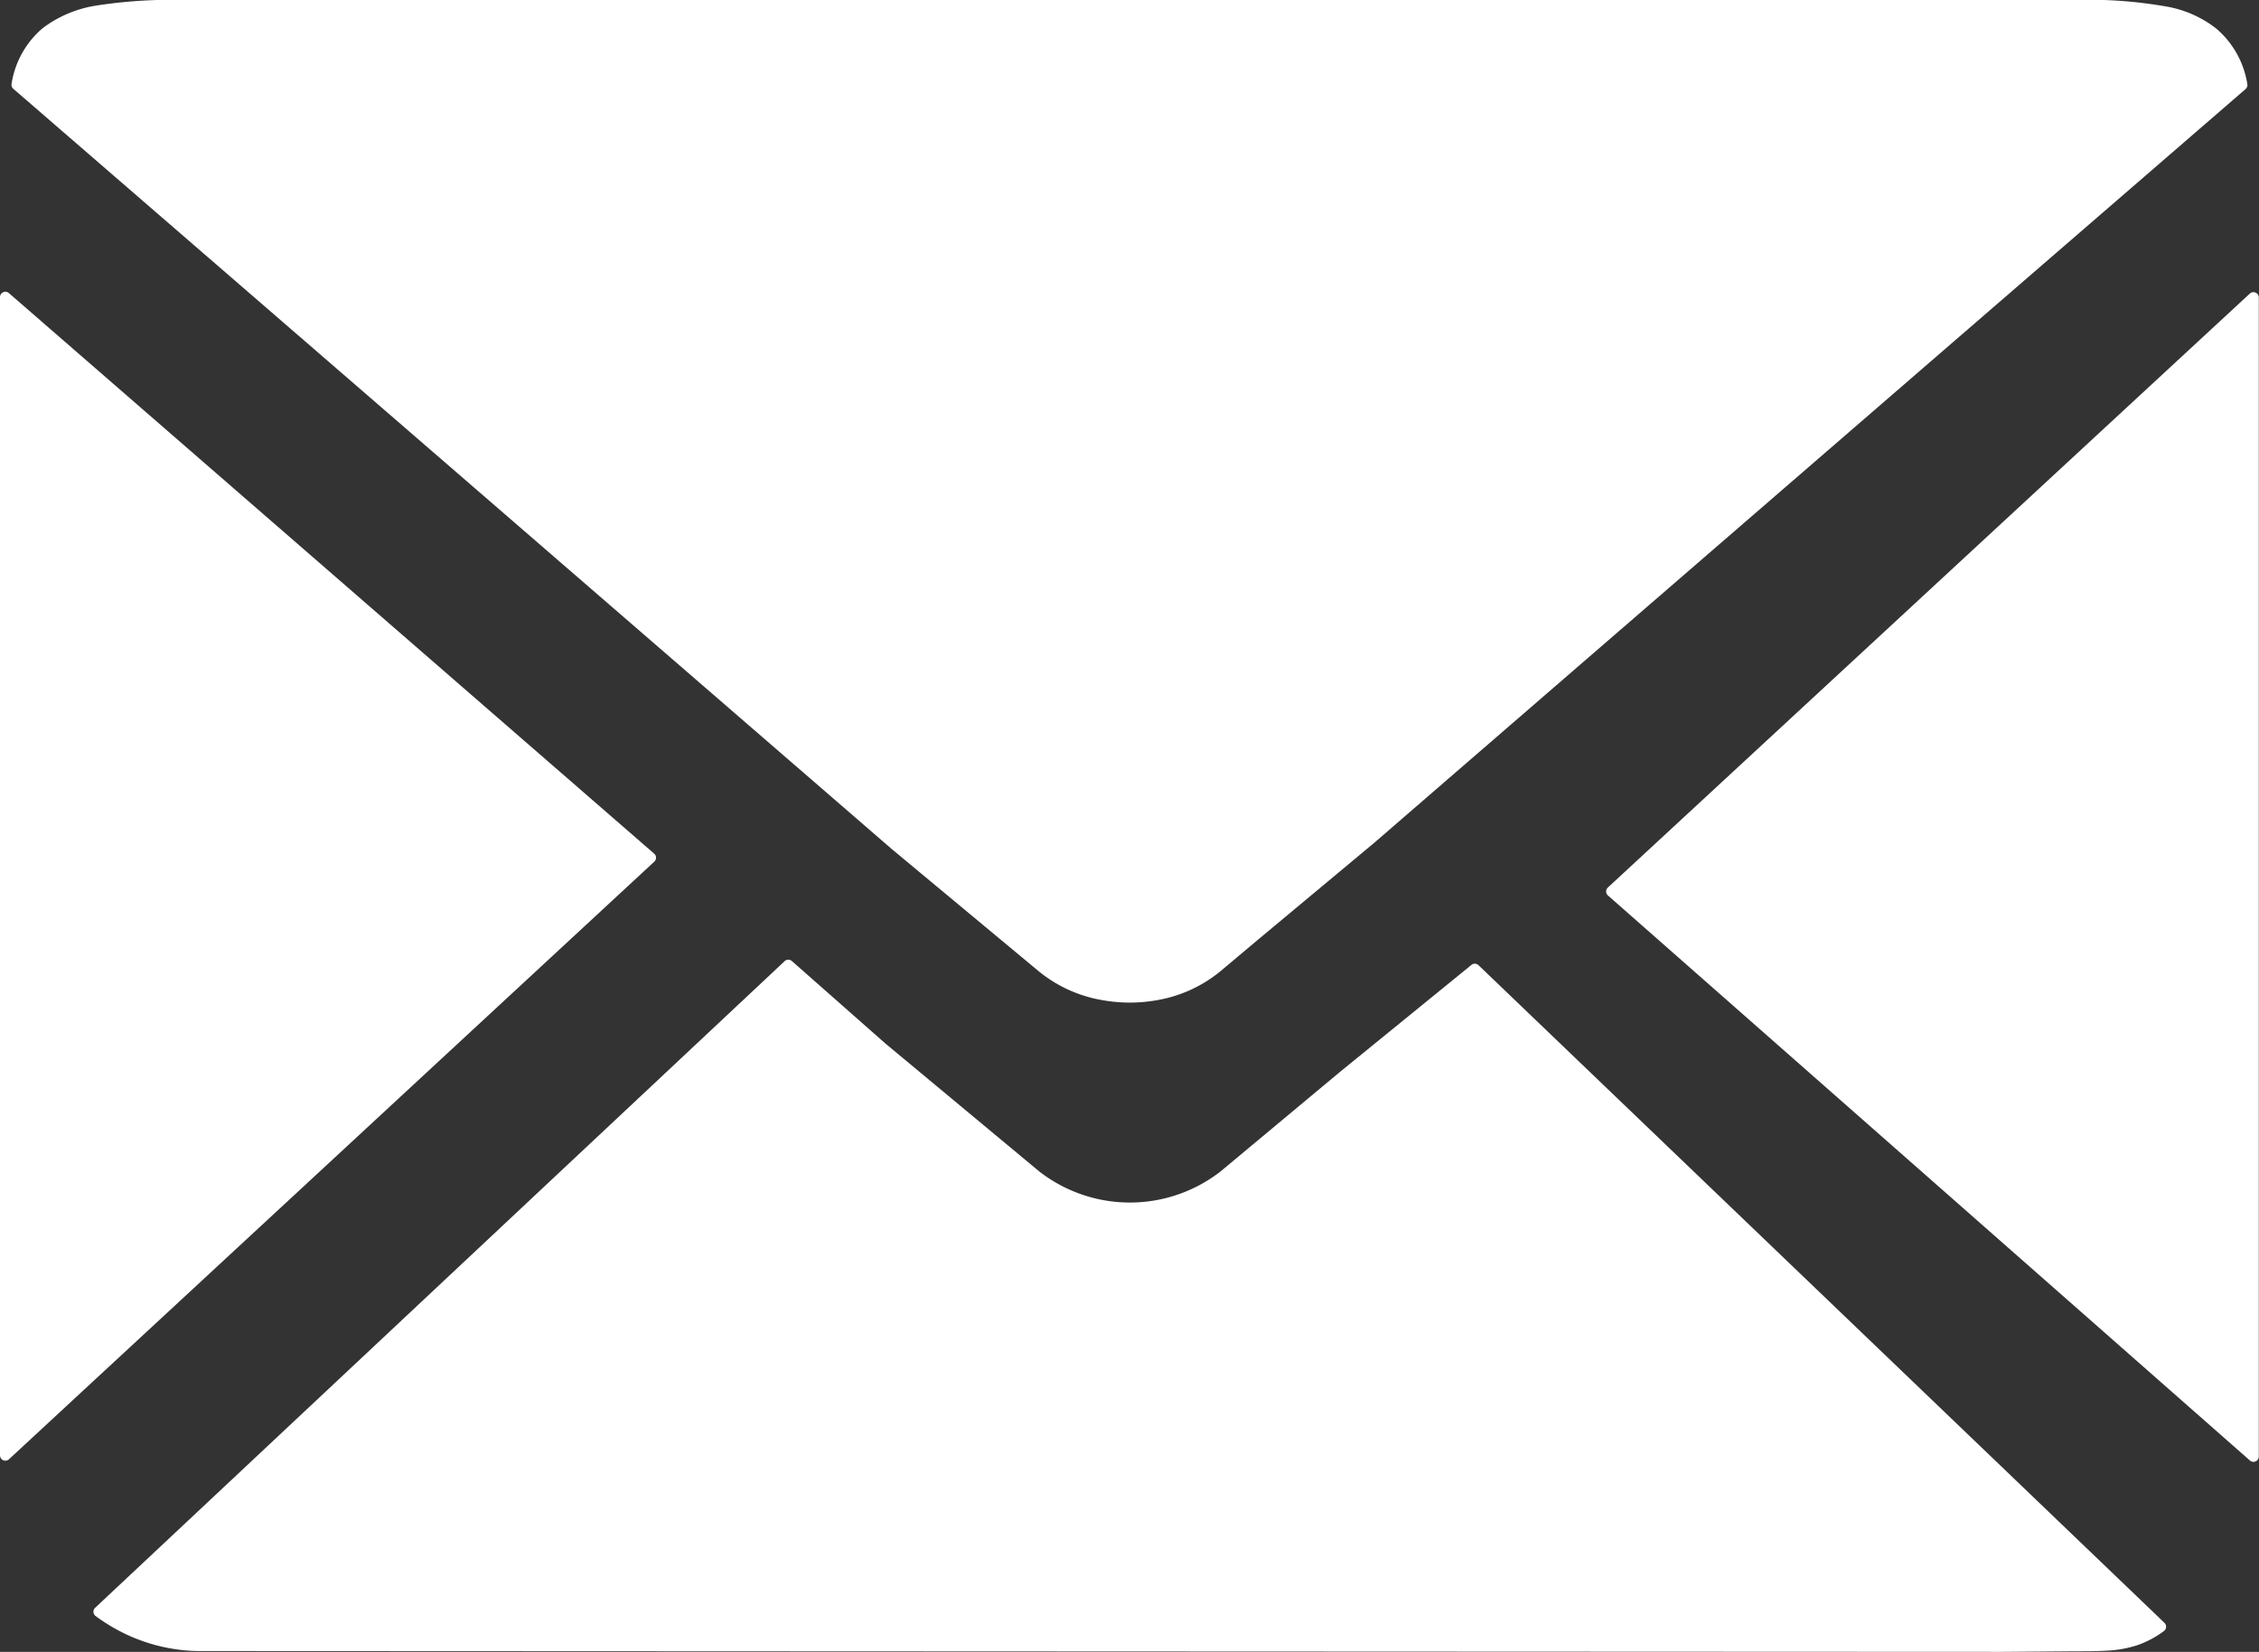
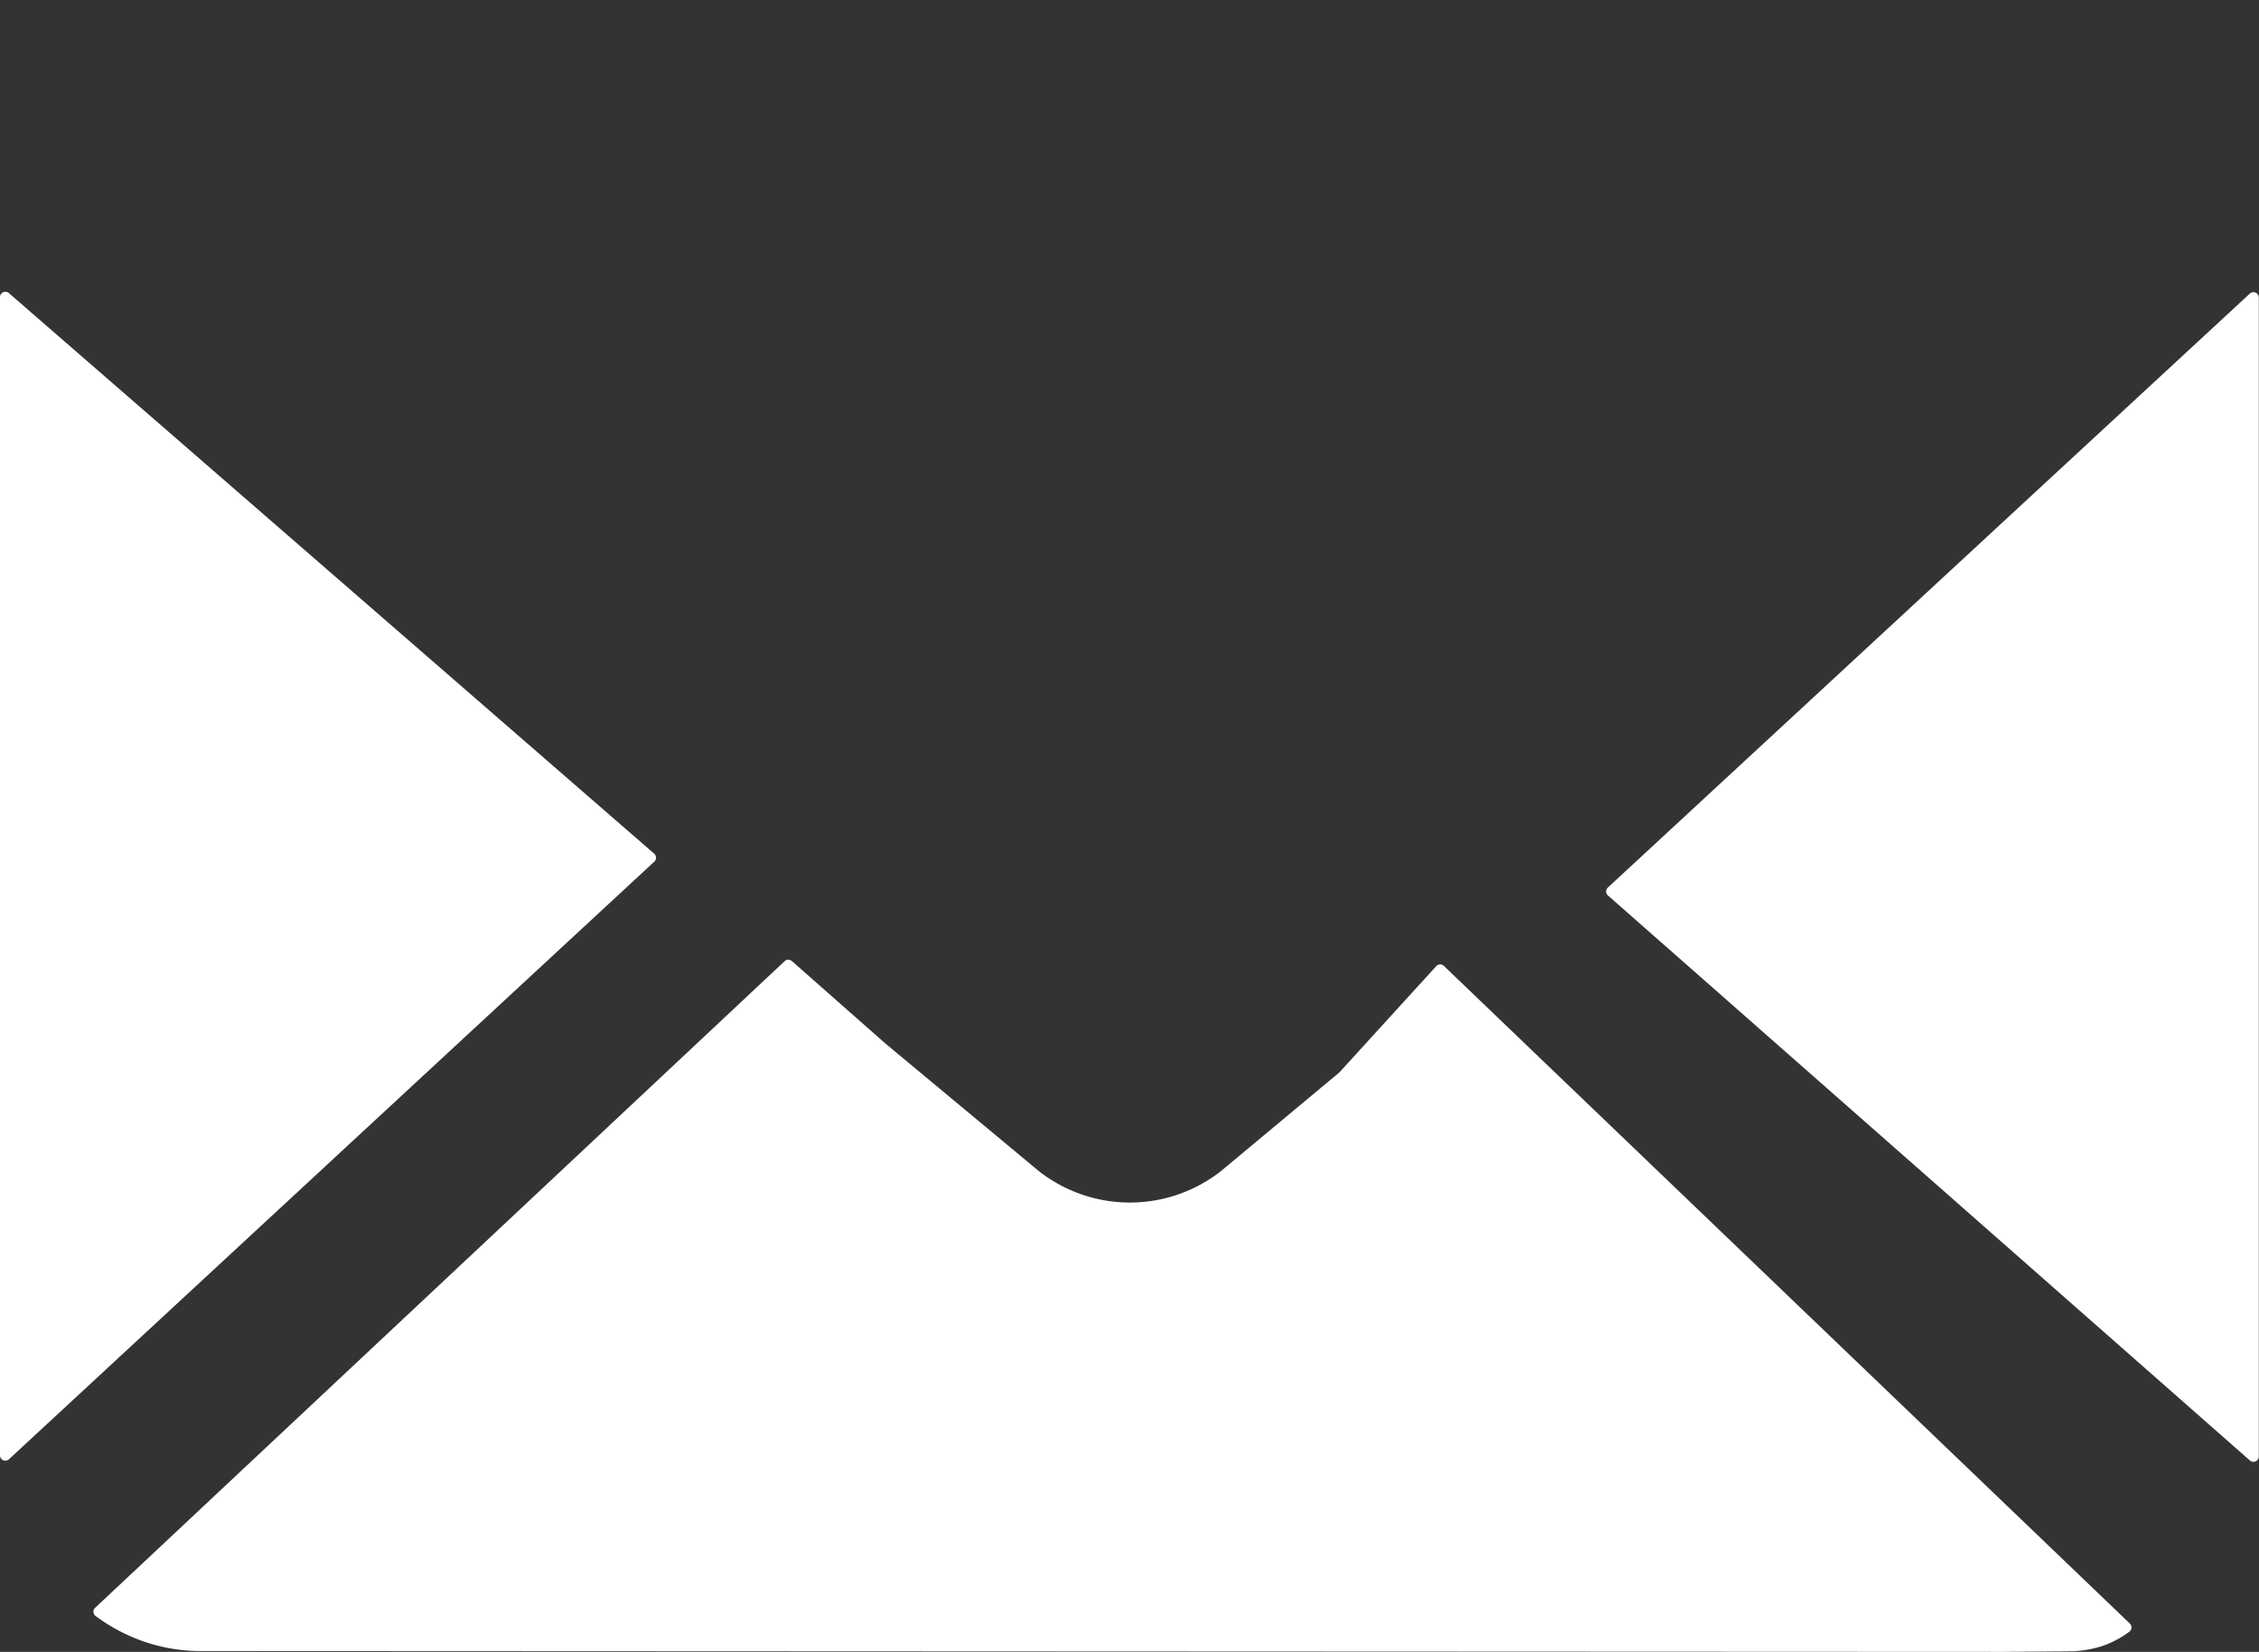
<svg xmlns="http://www.w3.org/2000/svg" width="22.822" height="16.686" viewBox="0 0 22.822 16.686">
  <rect x="0" y="0" width="22.822" height="16.686" fill="#333333" stroke="none" />
  <g transform="translate(-892 36.239)">
    <g transform="translate(892 -36.239)">
      <path d="M0,65,0,76.7a.054.054,0,0,0,.09.039l6.52-6.037a.054.054,0,0,0,0-.08L.089,64.958A.054.054,0,0,0,0,65Z" transform="translate(0 -61.998)" fill="#fff" />
-       <path d="M23.459,0H4.389a4.971,4.971,0,0,0-.9.056,1.2,1.2,0,0,0-.547.231.925.925,0,0,0-.312.565A.054.054,0,0,0,2.652.9l8.874,7.679,1.483,1.233a1.378,1.378,0,0,0,.632.289,1.568,1.568,0,0,0,.6-.005,1.373,1.373,0,0,0,.6-.283l.357-.3,1.2-1L25.2.9a.054.054,0,0,0,.018-.051A.926.926,0,0,0,24.906.29a1.132,1.132,0,0,0-.483-.22A4.54,4.54,0,0,0,23.459,0Z" transform="translate(-2.514 0)" fill="#fff" />
      <path d="M364.315,76.814l0-11.706a.054.054,0,0,0-.09-.039l-6.486,6a.054.054,0,0,0,0,.08l6.484,5.706A.054.054,0,0,0,364.315,76.814Z" transform="translate(-341.495 -62.104)" fill="#fff" />
-       <path d="M33.323,214.9l-1.2,1a1.492,1.492,0,0,1-1.832,0l-1.554-1.292-.945-.833a.054.054,0,0,0-.072,0l-6.967,6.533a.054.054,0,0,0,.005.083,1.806,1.806,0,0,0,.193.125,1.769,1.769,0,0,0,.87.229l.522,0,17.689.008.708-.006c.132,0,.246,0,.35-.007a1.159,1.159,0,0,0,.288-.052.984.984,0,0,0,.275-.145.054.054,0,0,0,.006-.083l-6.932-6.645a.054.054,0,0,0-.071,0Z" transform="translate(-19.792 -204.067)" fill="#fff" />
+       <path d="M33.323,214.9l-1.2,1a1.492,1.492,0,0,1-1.832,0l-1.554-1.292-.945-.833a.054.054,0,0,0-.072,0l-6.967,6.533a.054.054,0,0,0,.005.083,1.806,1.806,0,0,0,.193.125,1.769,1.769,0,0,0,.87.229l.522,0,17.689.008.708-.006a1.159,1.159,0,0,0,.288-.052.984.984,0,0,0,.275-.145.054.054,0,0,0,.006-.083l-6.932-6.645a.054.054,0,0,0-.071,0Z" transform="translate(-19.792 -204.067)" fill="#fff" />
    </g>
  </g>
</svg>